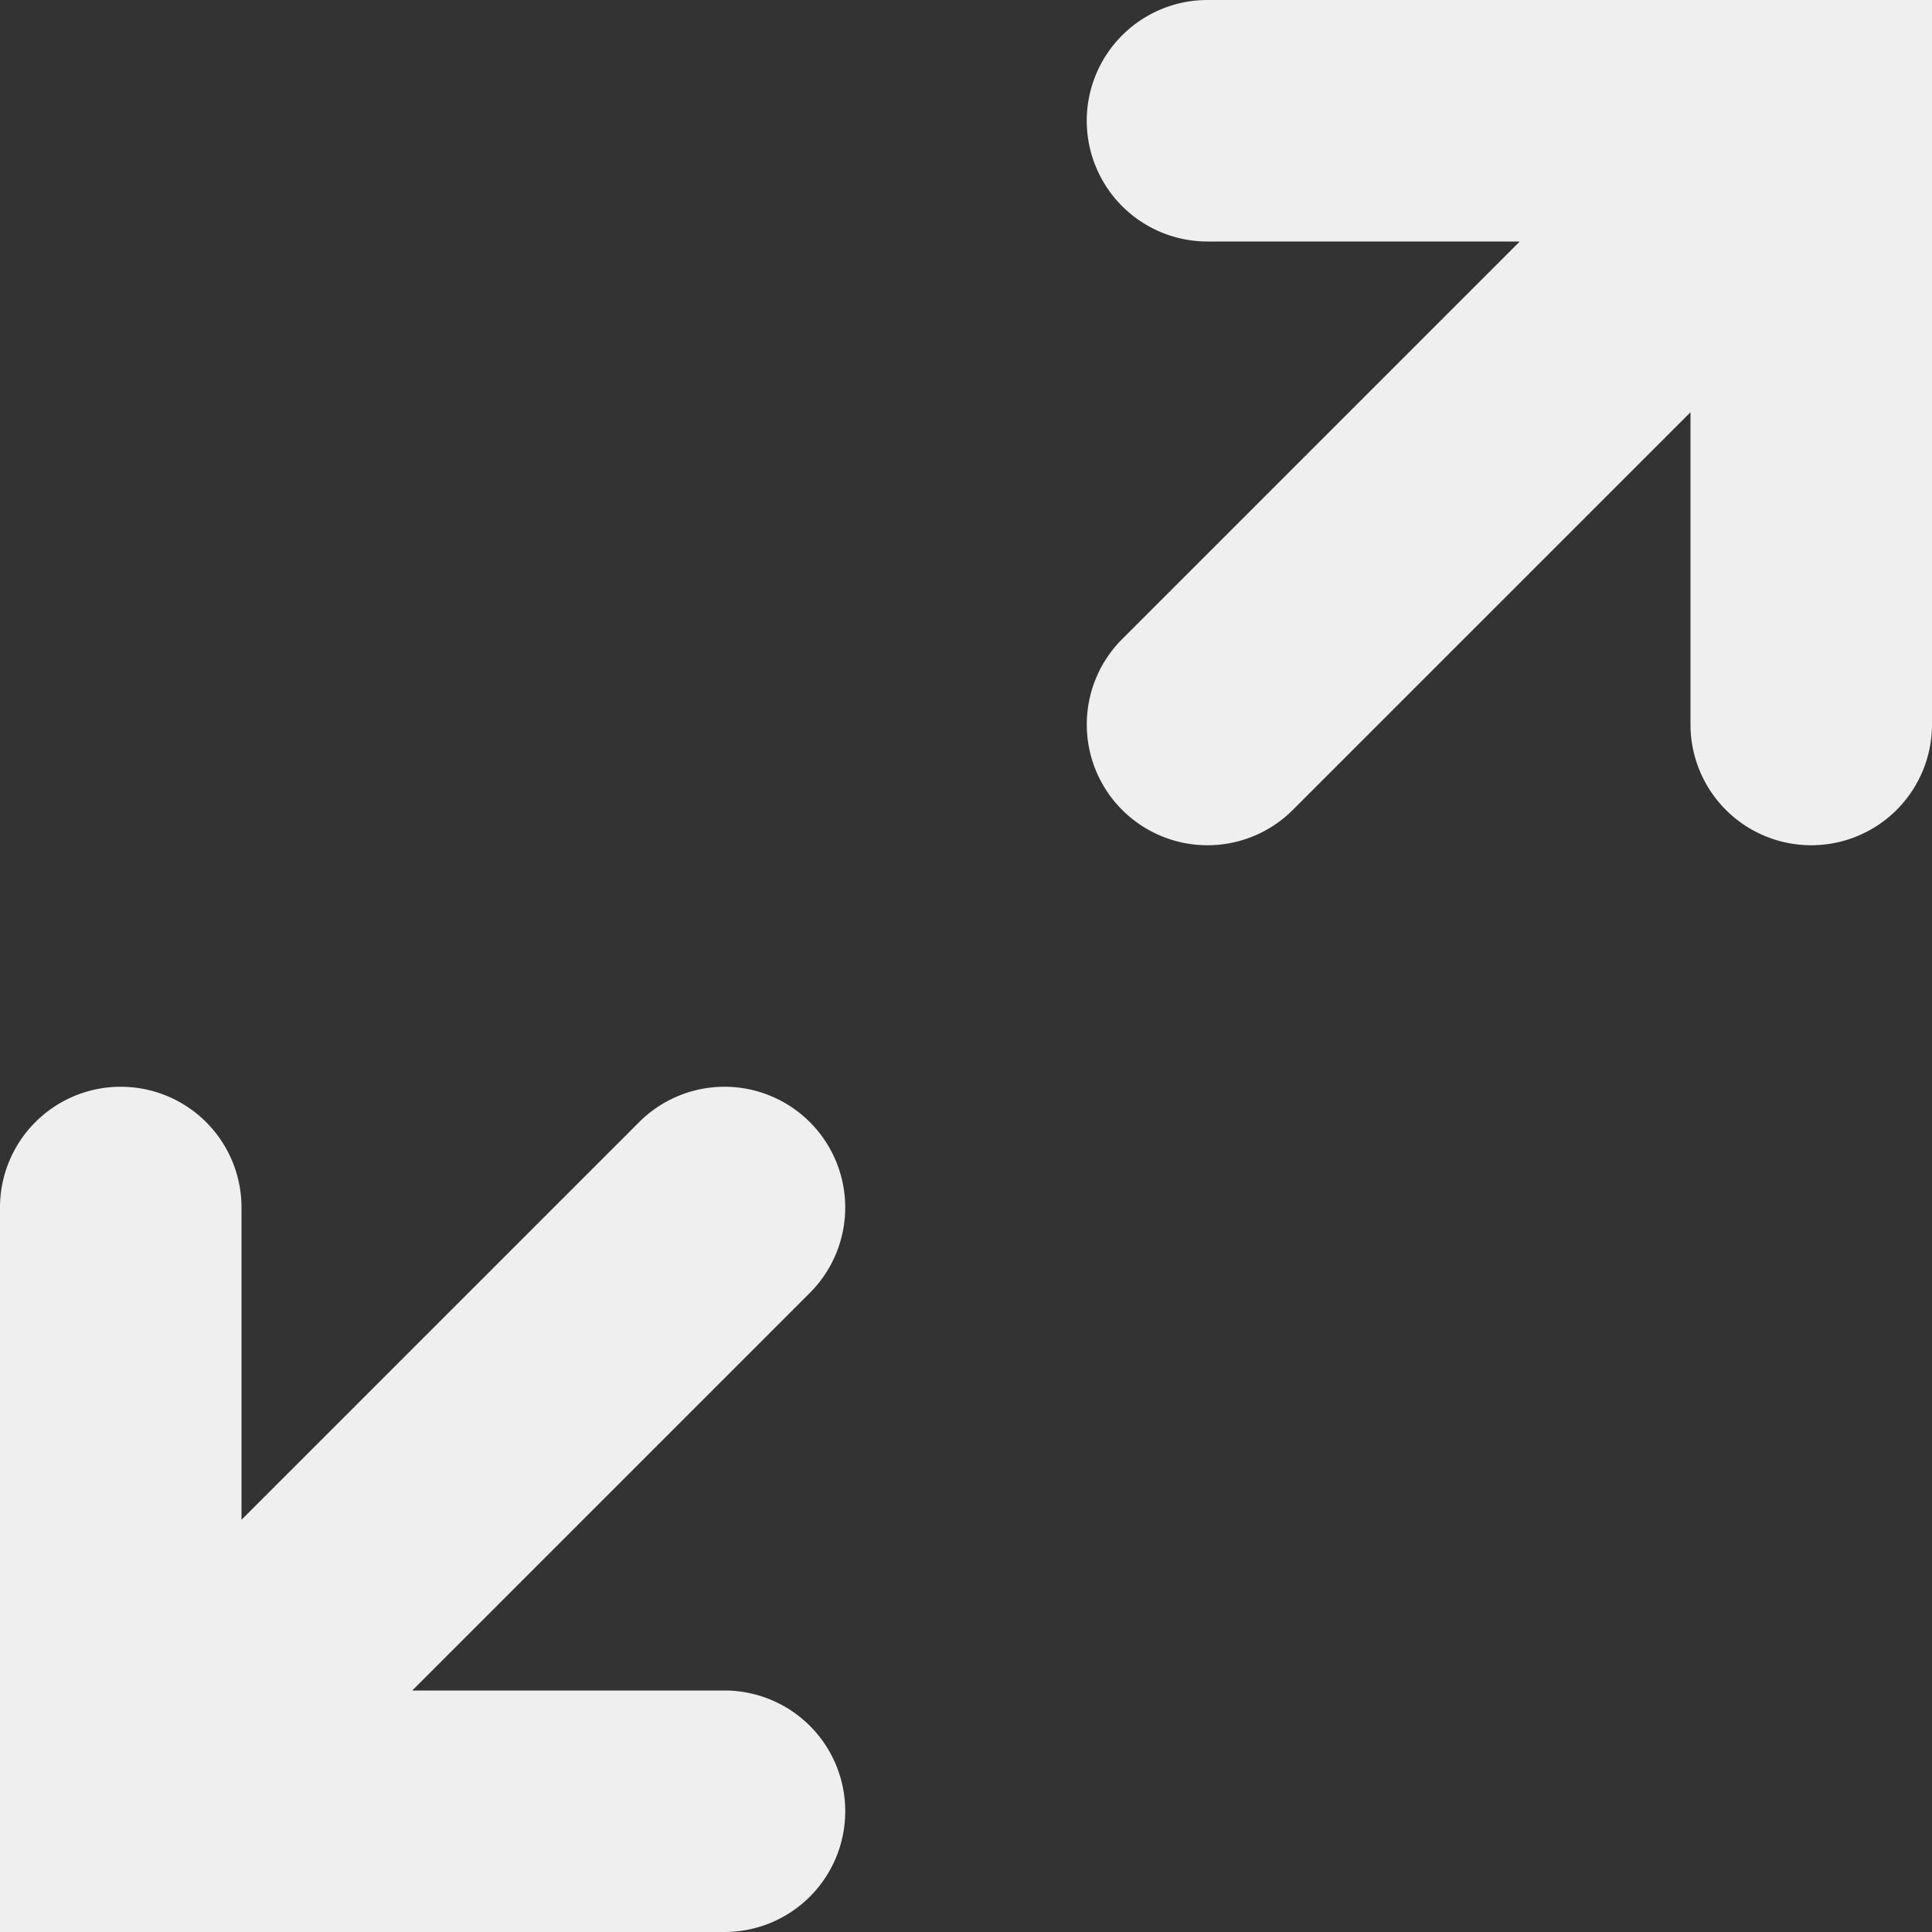
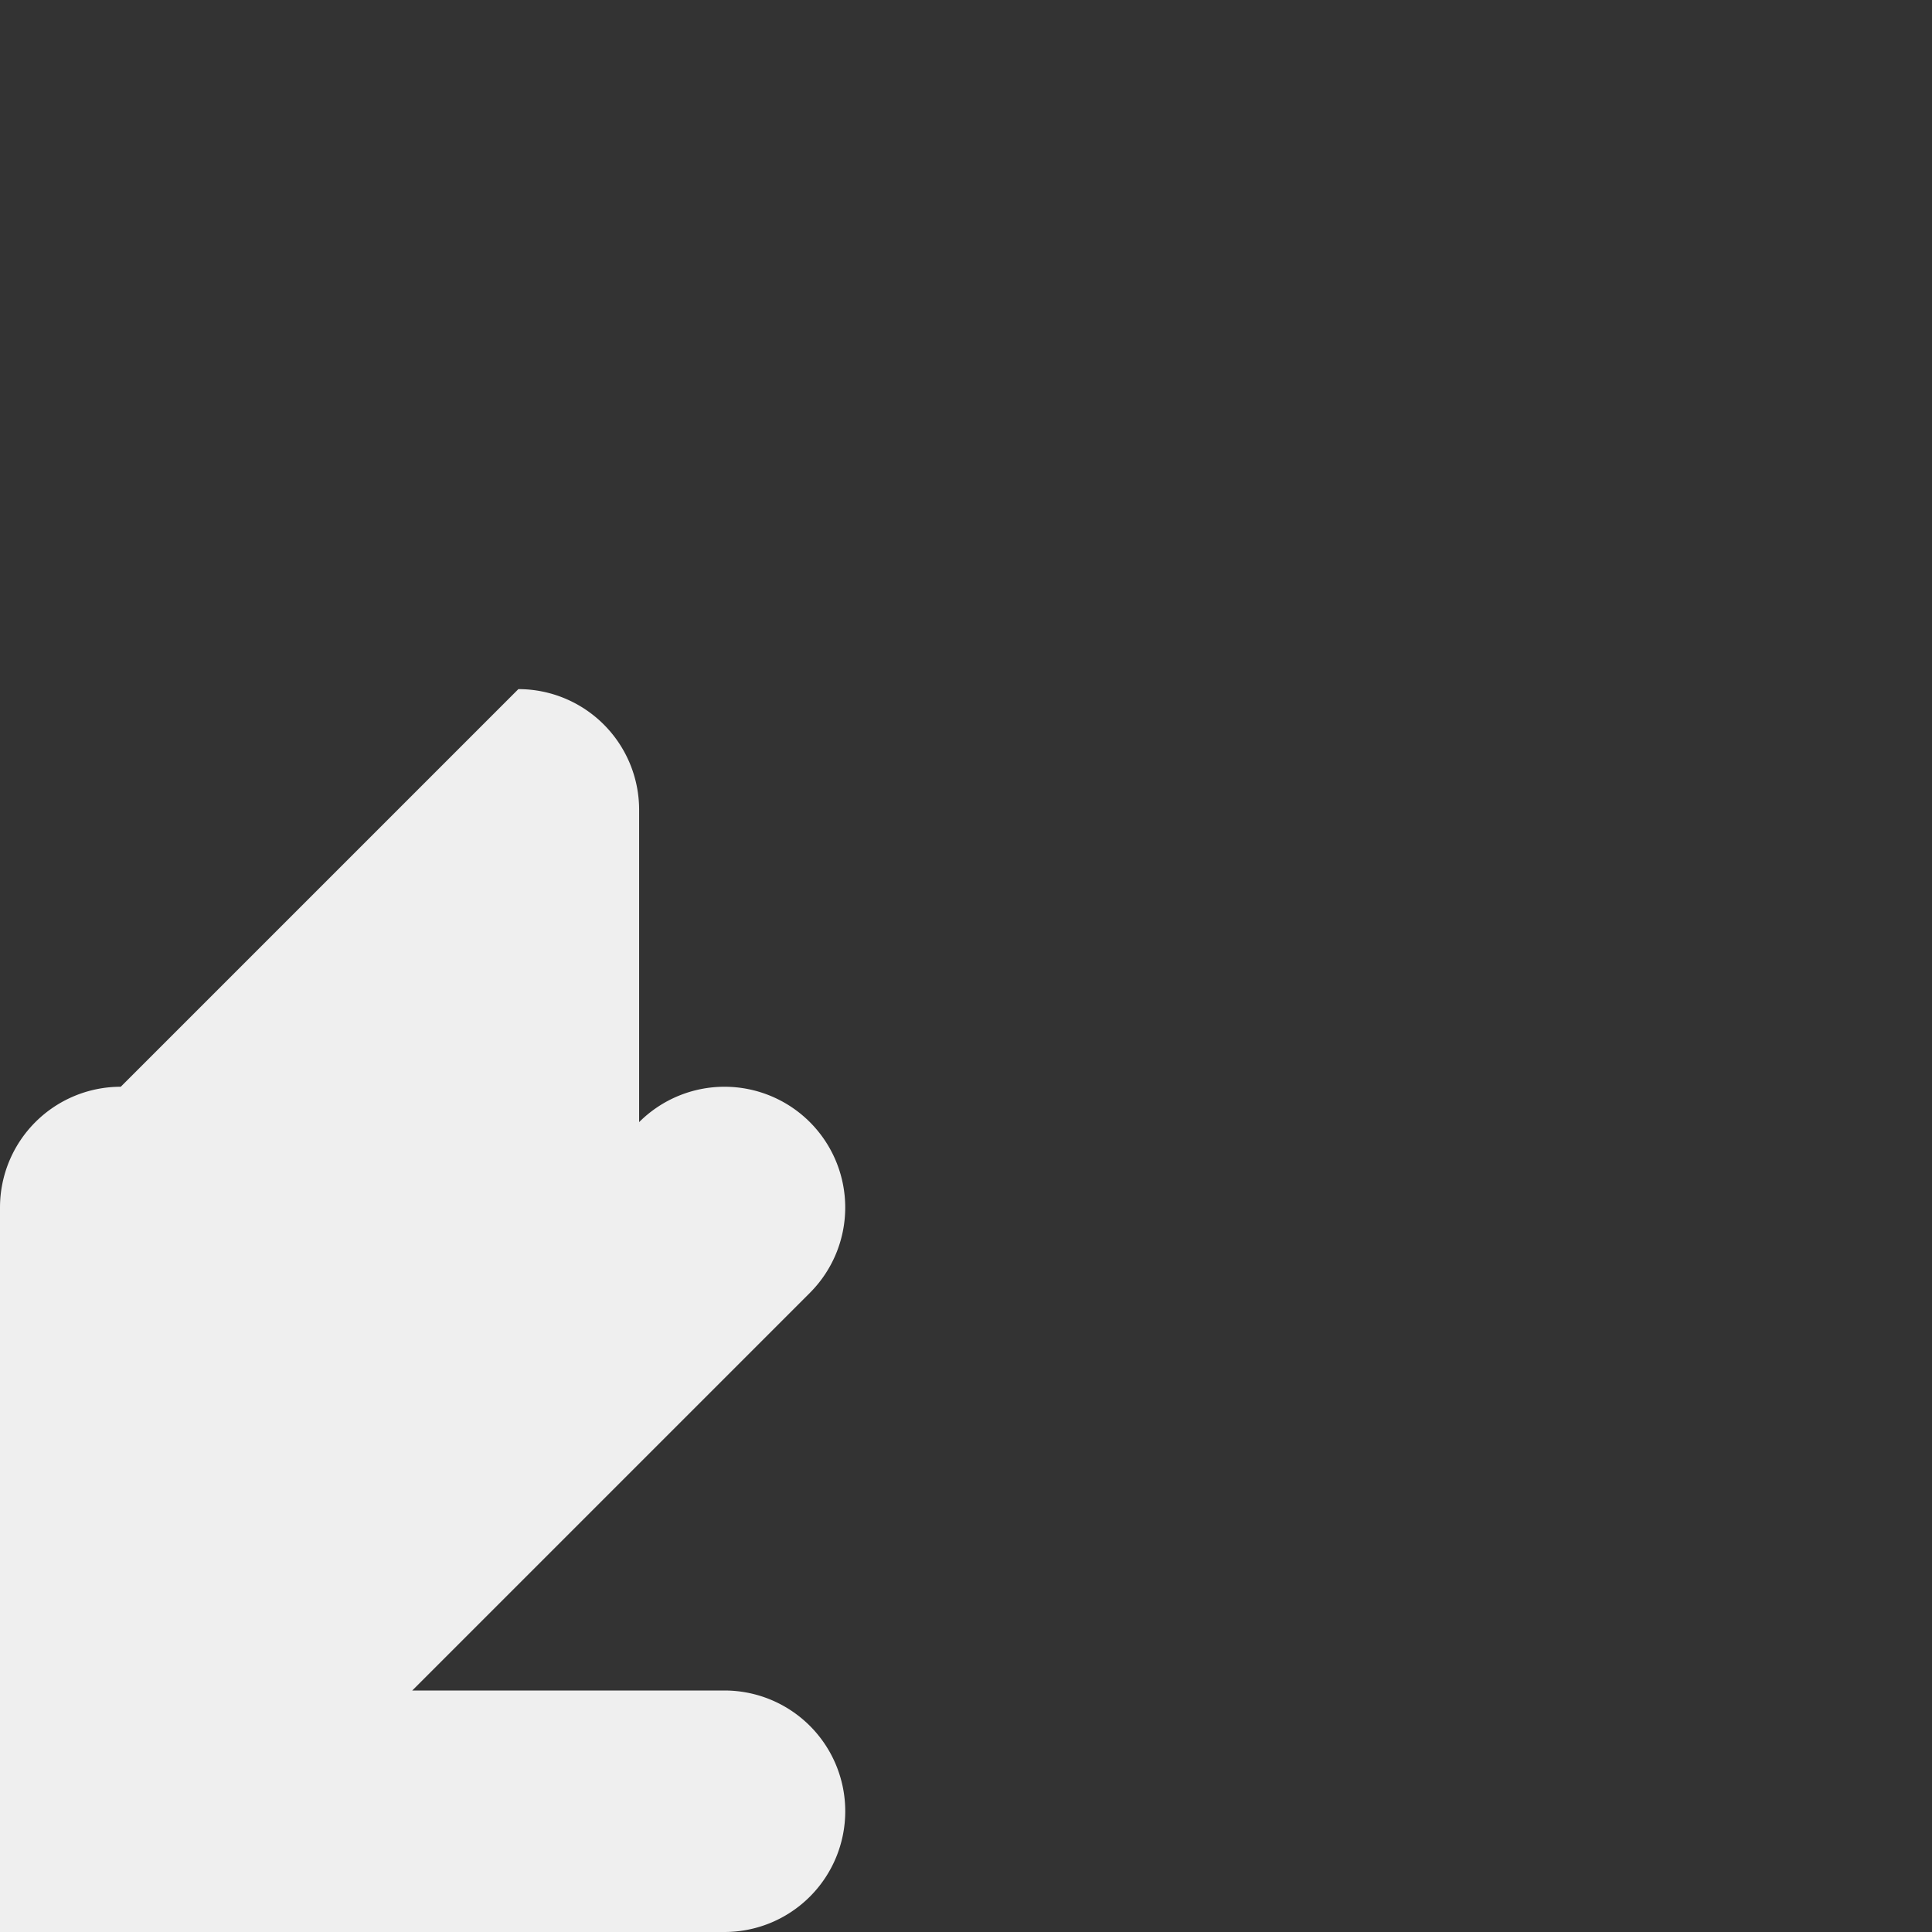
<svg xmlns="http://www.w3.org/2000/svg" viewBox="0 0 16 16">
  <rect x="0" y="0" width="16" height="16" fill="#333333" stroke="none" />
  <g fill="#efefef">
-     <path d="m1 9a1 1 0 0 0 -1 1v5 1h1 5a1 1 0 0 0 1-1 1 1 0 0 0 -1-1h-2.586l3.293-3.293a1 1 0 0 0 0-1.414 1 1 0 0 0 -.707-.293 1 1 0 0 0 -.707.293l-3.293 3.293v-2.586a1 1 0 0 0 -1-1z" />
-     <path d="m15 7a1 1 0 0 0 1-1v-5-1h-1-5a1 1 0 0 0 -1 1 1 1 0 0 0 1 1h2.586l-3.293 3.293a1 1 0 0 0 0 1.414 1 1 0 0 0 .707.293 1 1 0 0 0 .707-.293l3.293-3.293v2.586a1 1 0 0 0 1 1z" />
+     <path d="m1 9a1 1 0 0 0 -1 1v5 1h1 5a1 1 0 0 0 1-1 1 1 0 0 0 -1-1h-2.586l3.293-3.293a1 1 0 0 0 0-1.414 1 1 0 0 0 -.707-.293 1 1 0 0 0 -.707.293v-2.586a1 1 0 0 0 -1-1z" />
  </g>
</svg>